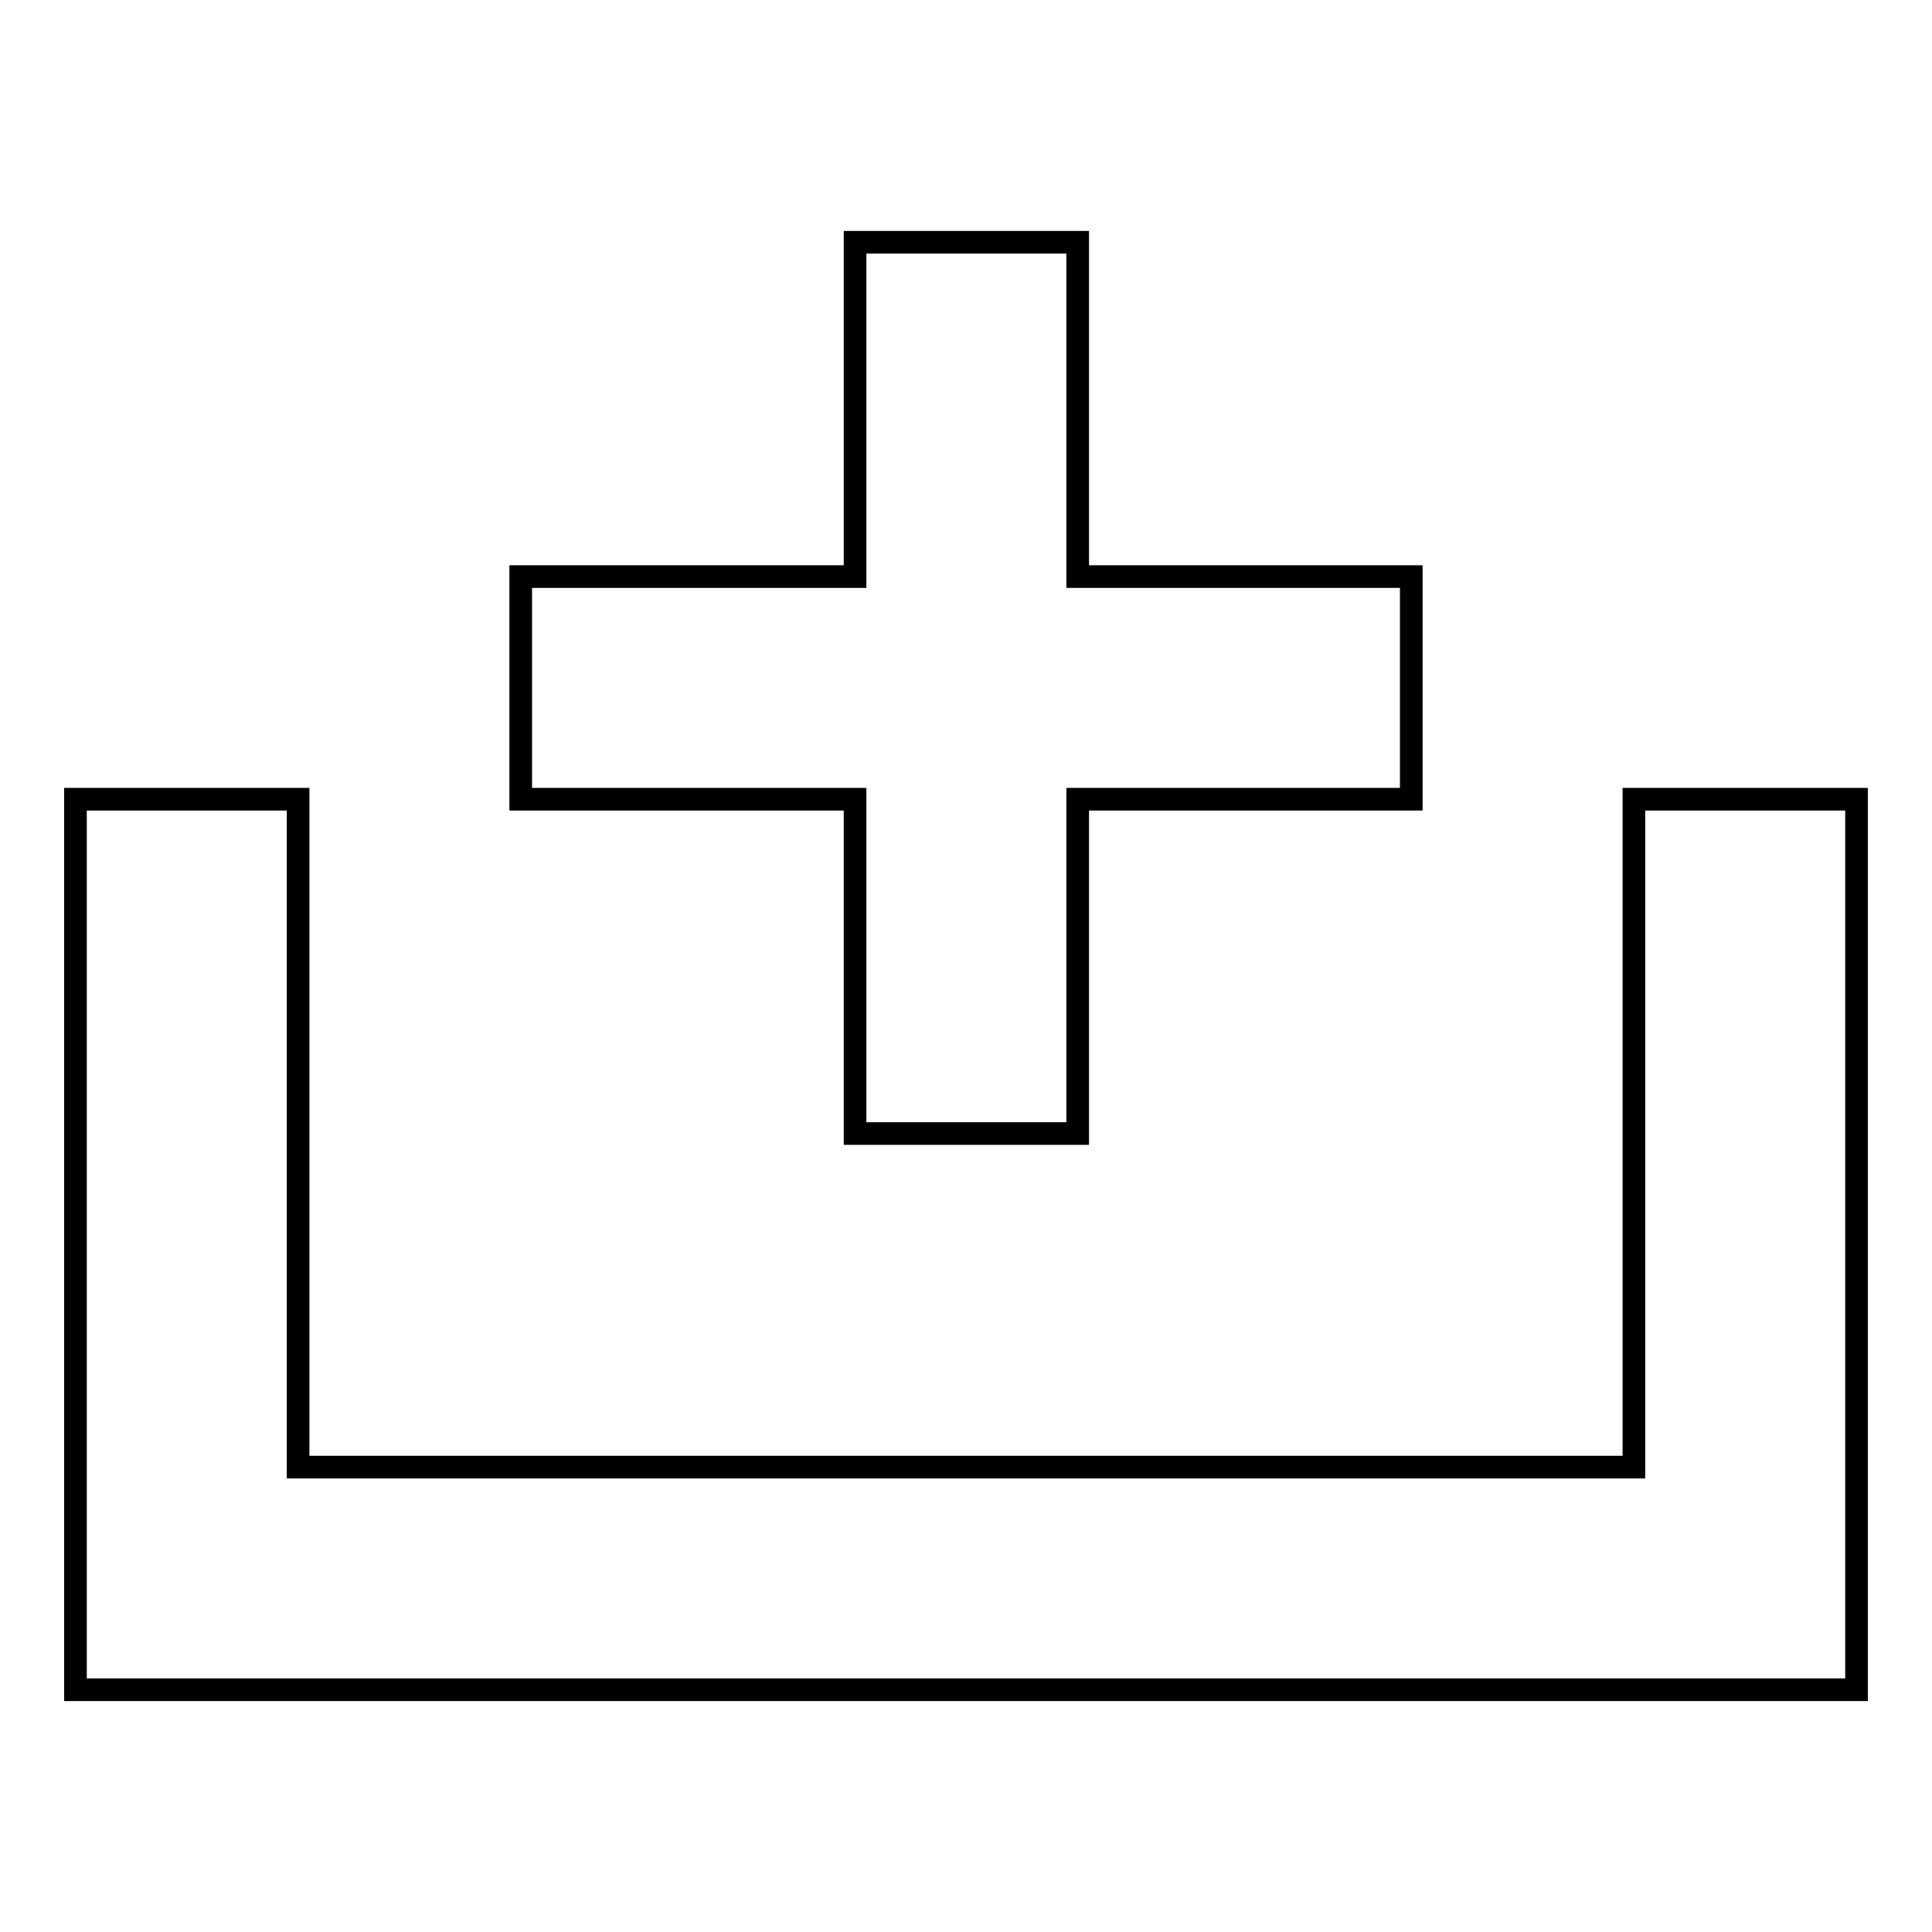
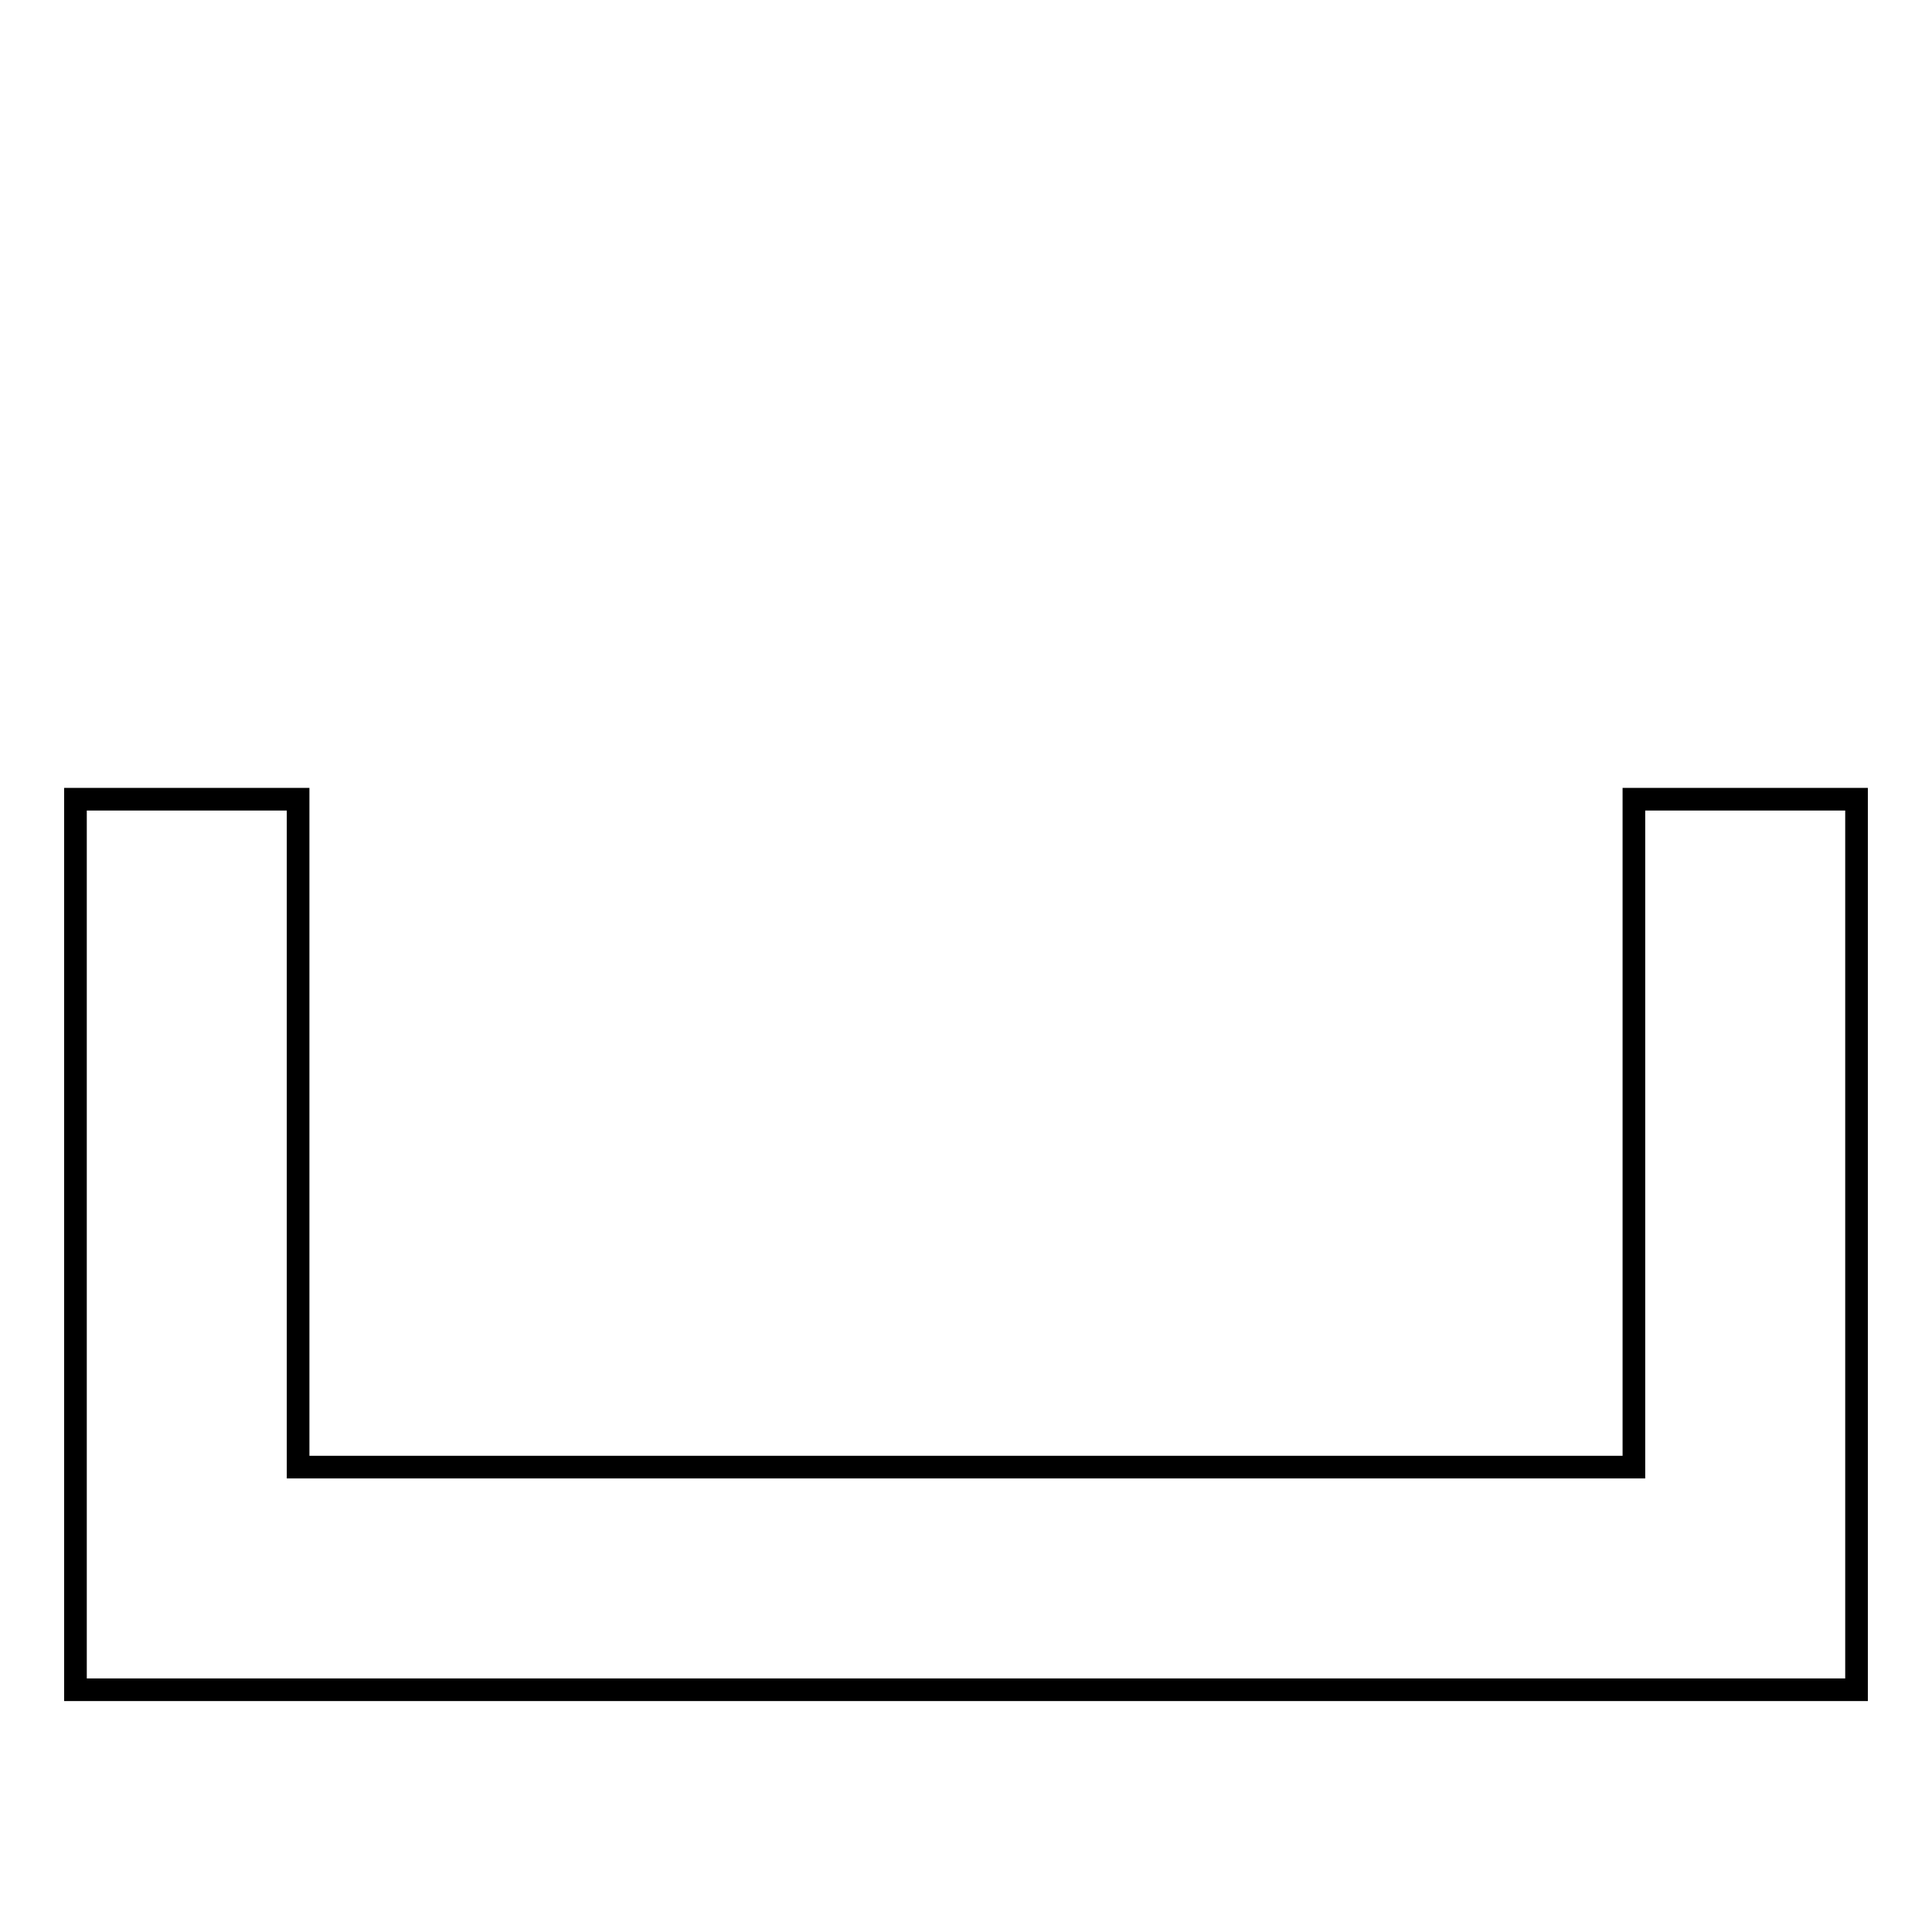
<svg xmlns="http://www.w3.org/2000/svg" version="1.1" x="0px" y="0px" viewBox="0 0 256 256" enable-background="new 0 0 256 256" xml:space="preserve">
  <g>
    <g>
      <path stroke-width="3" fill-opacity="0" stroke="#000000" d="M216.5,105.9v88.5h-177v-88.5H10v118h236v-118H216.5z" />
-       <path stroke-width="3" fill-opacity="0" stroke="#000000" d="M69,76.4h44.3V32.1h29.5v44.3H187v29.5h-44.2v44.3h-29.5v-44.3H69V76.4z" />
    </g>
  </g>
</svg>